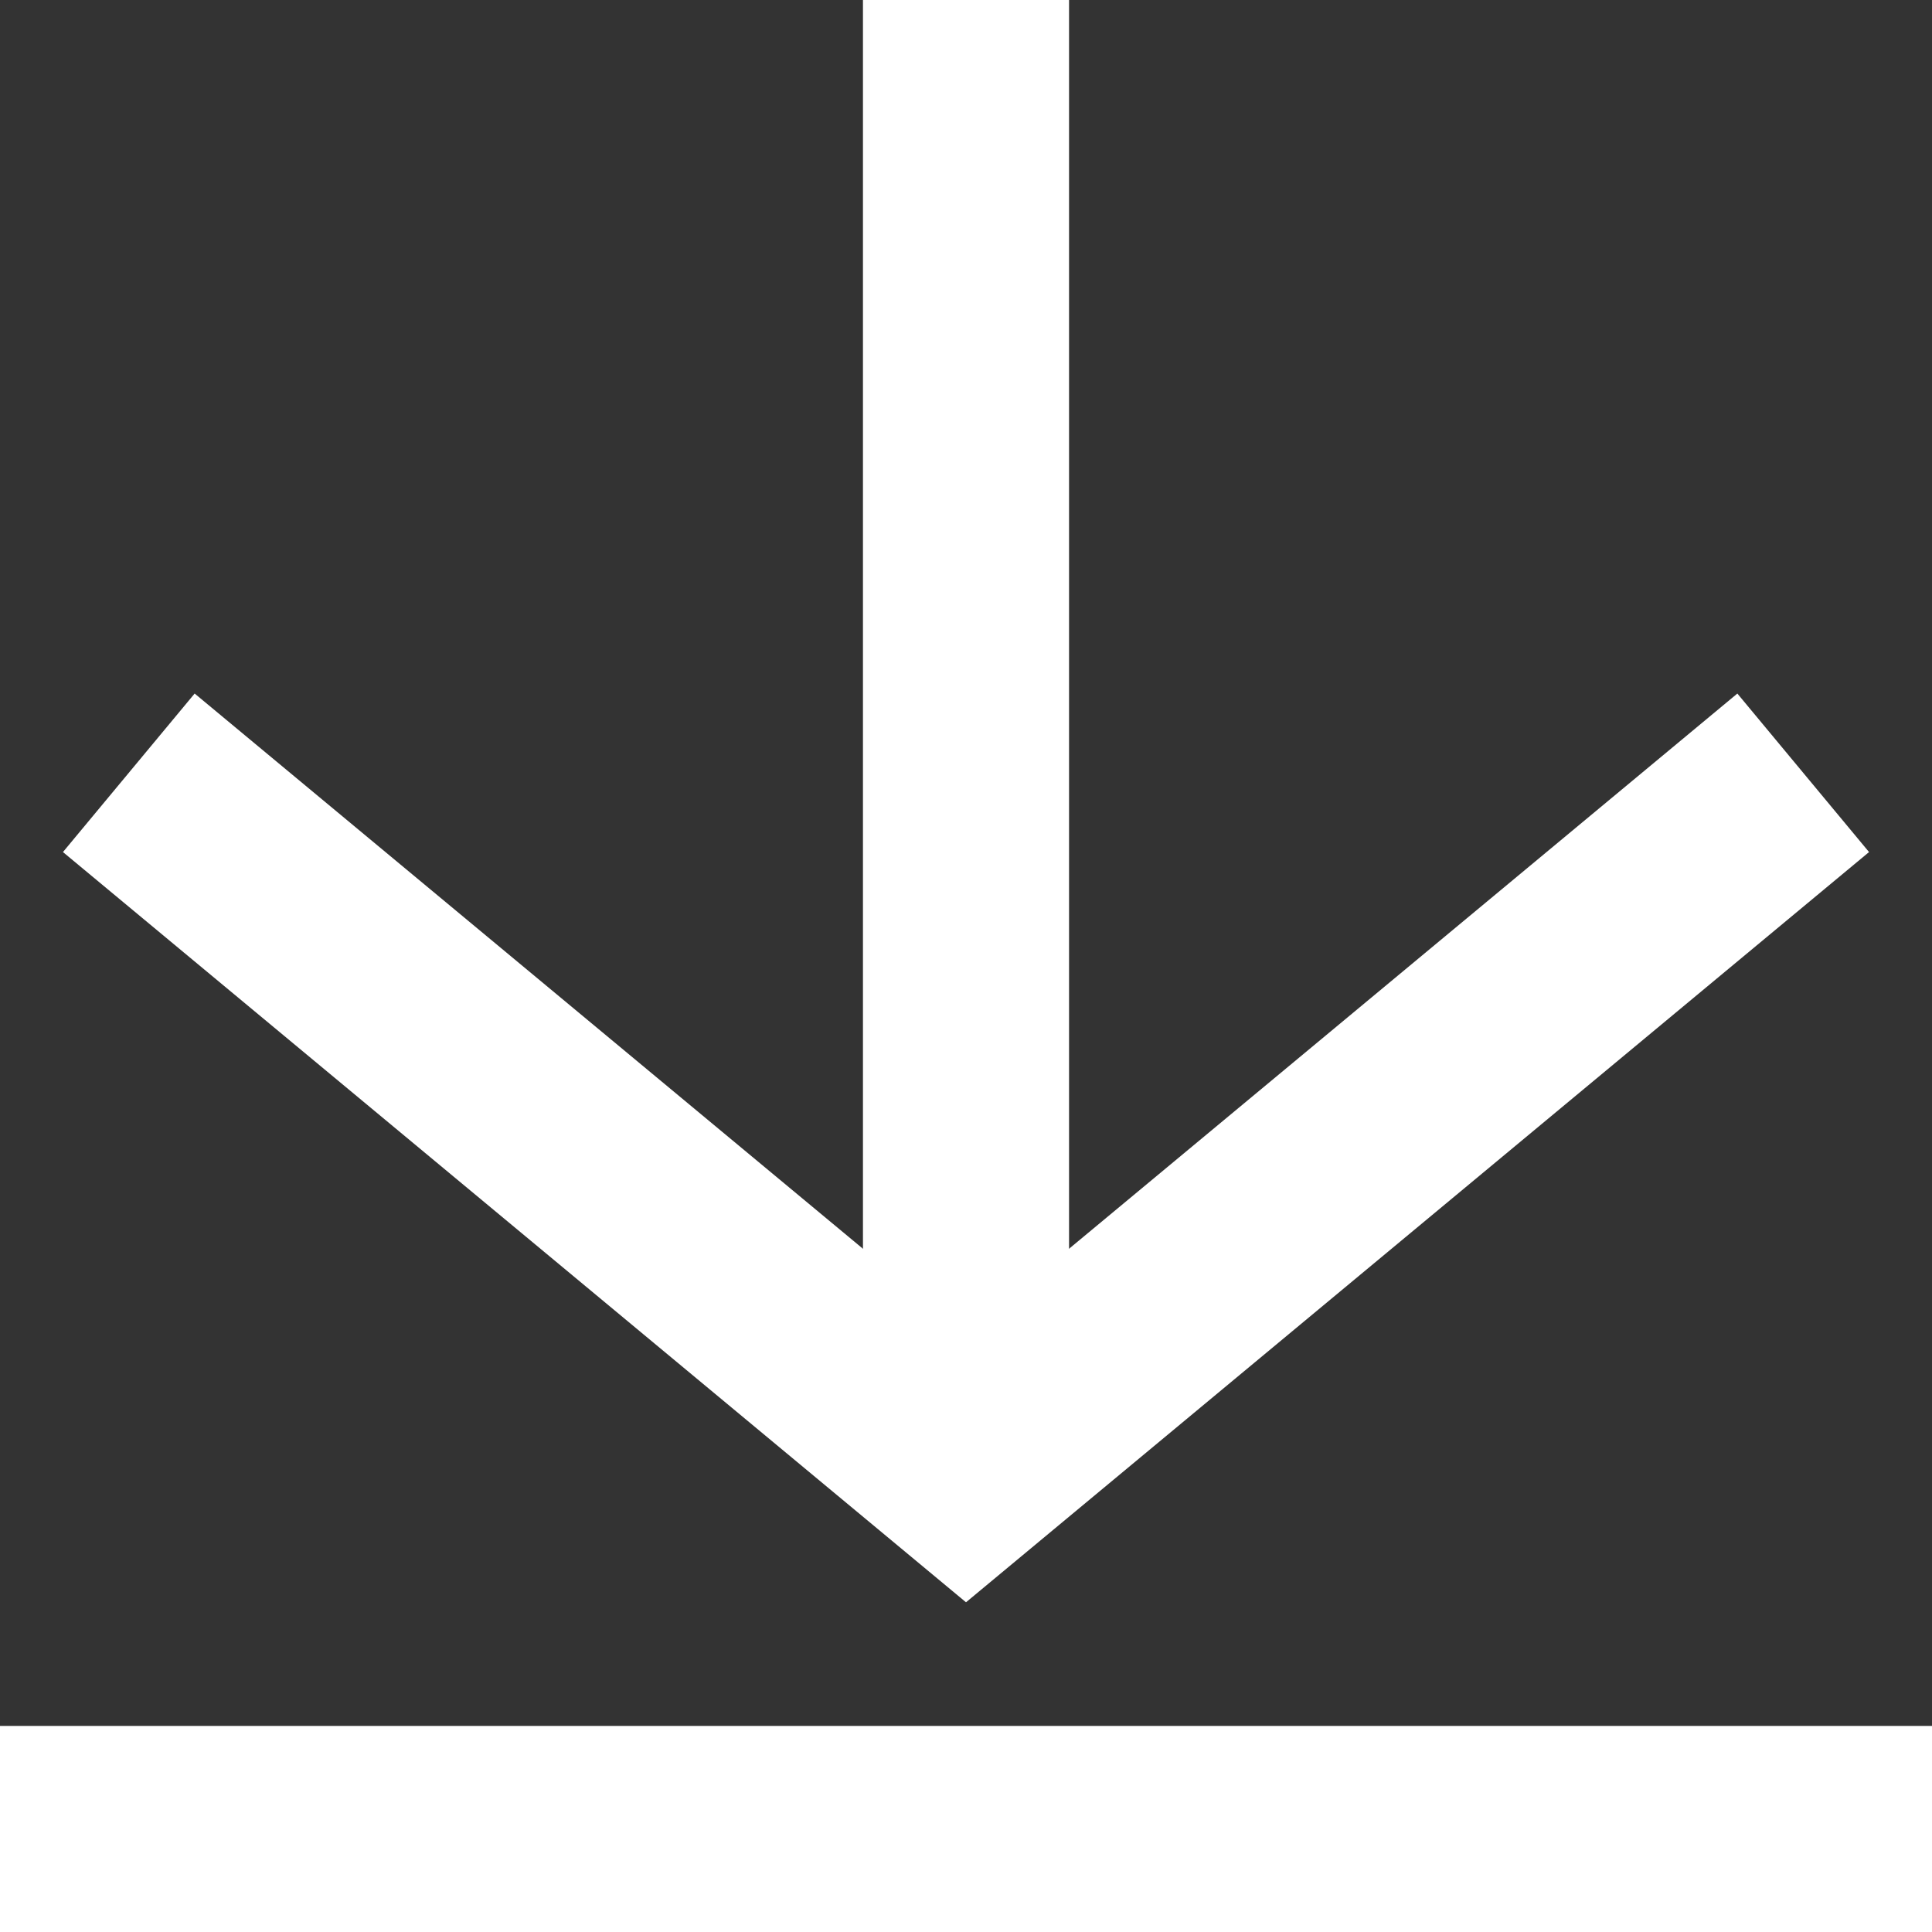
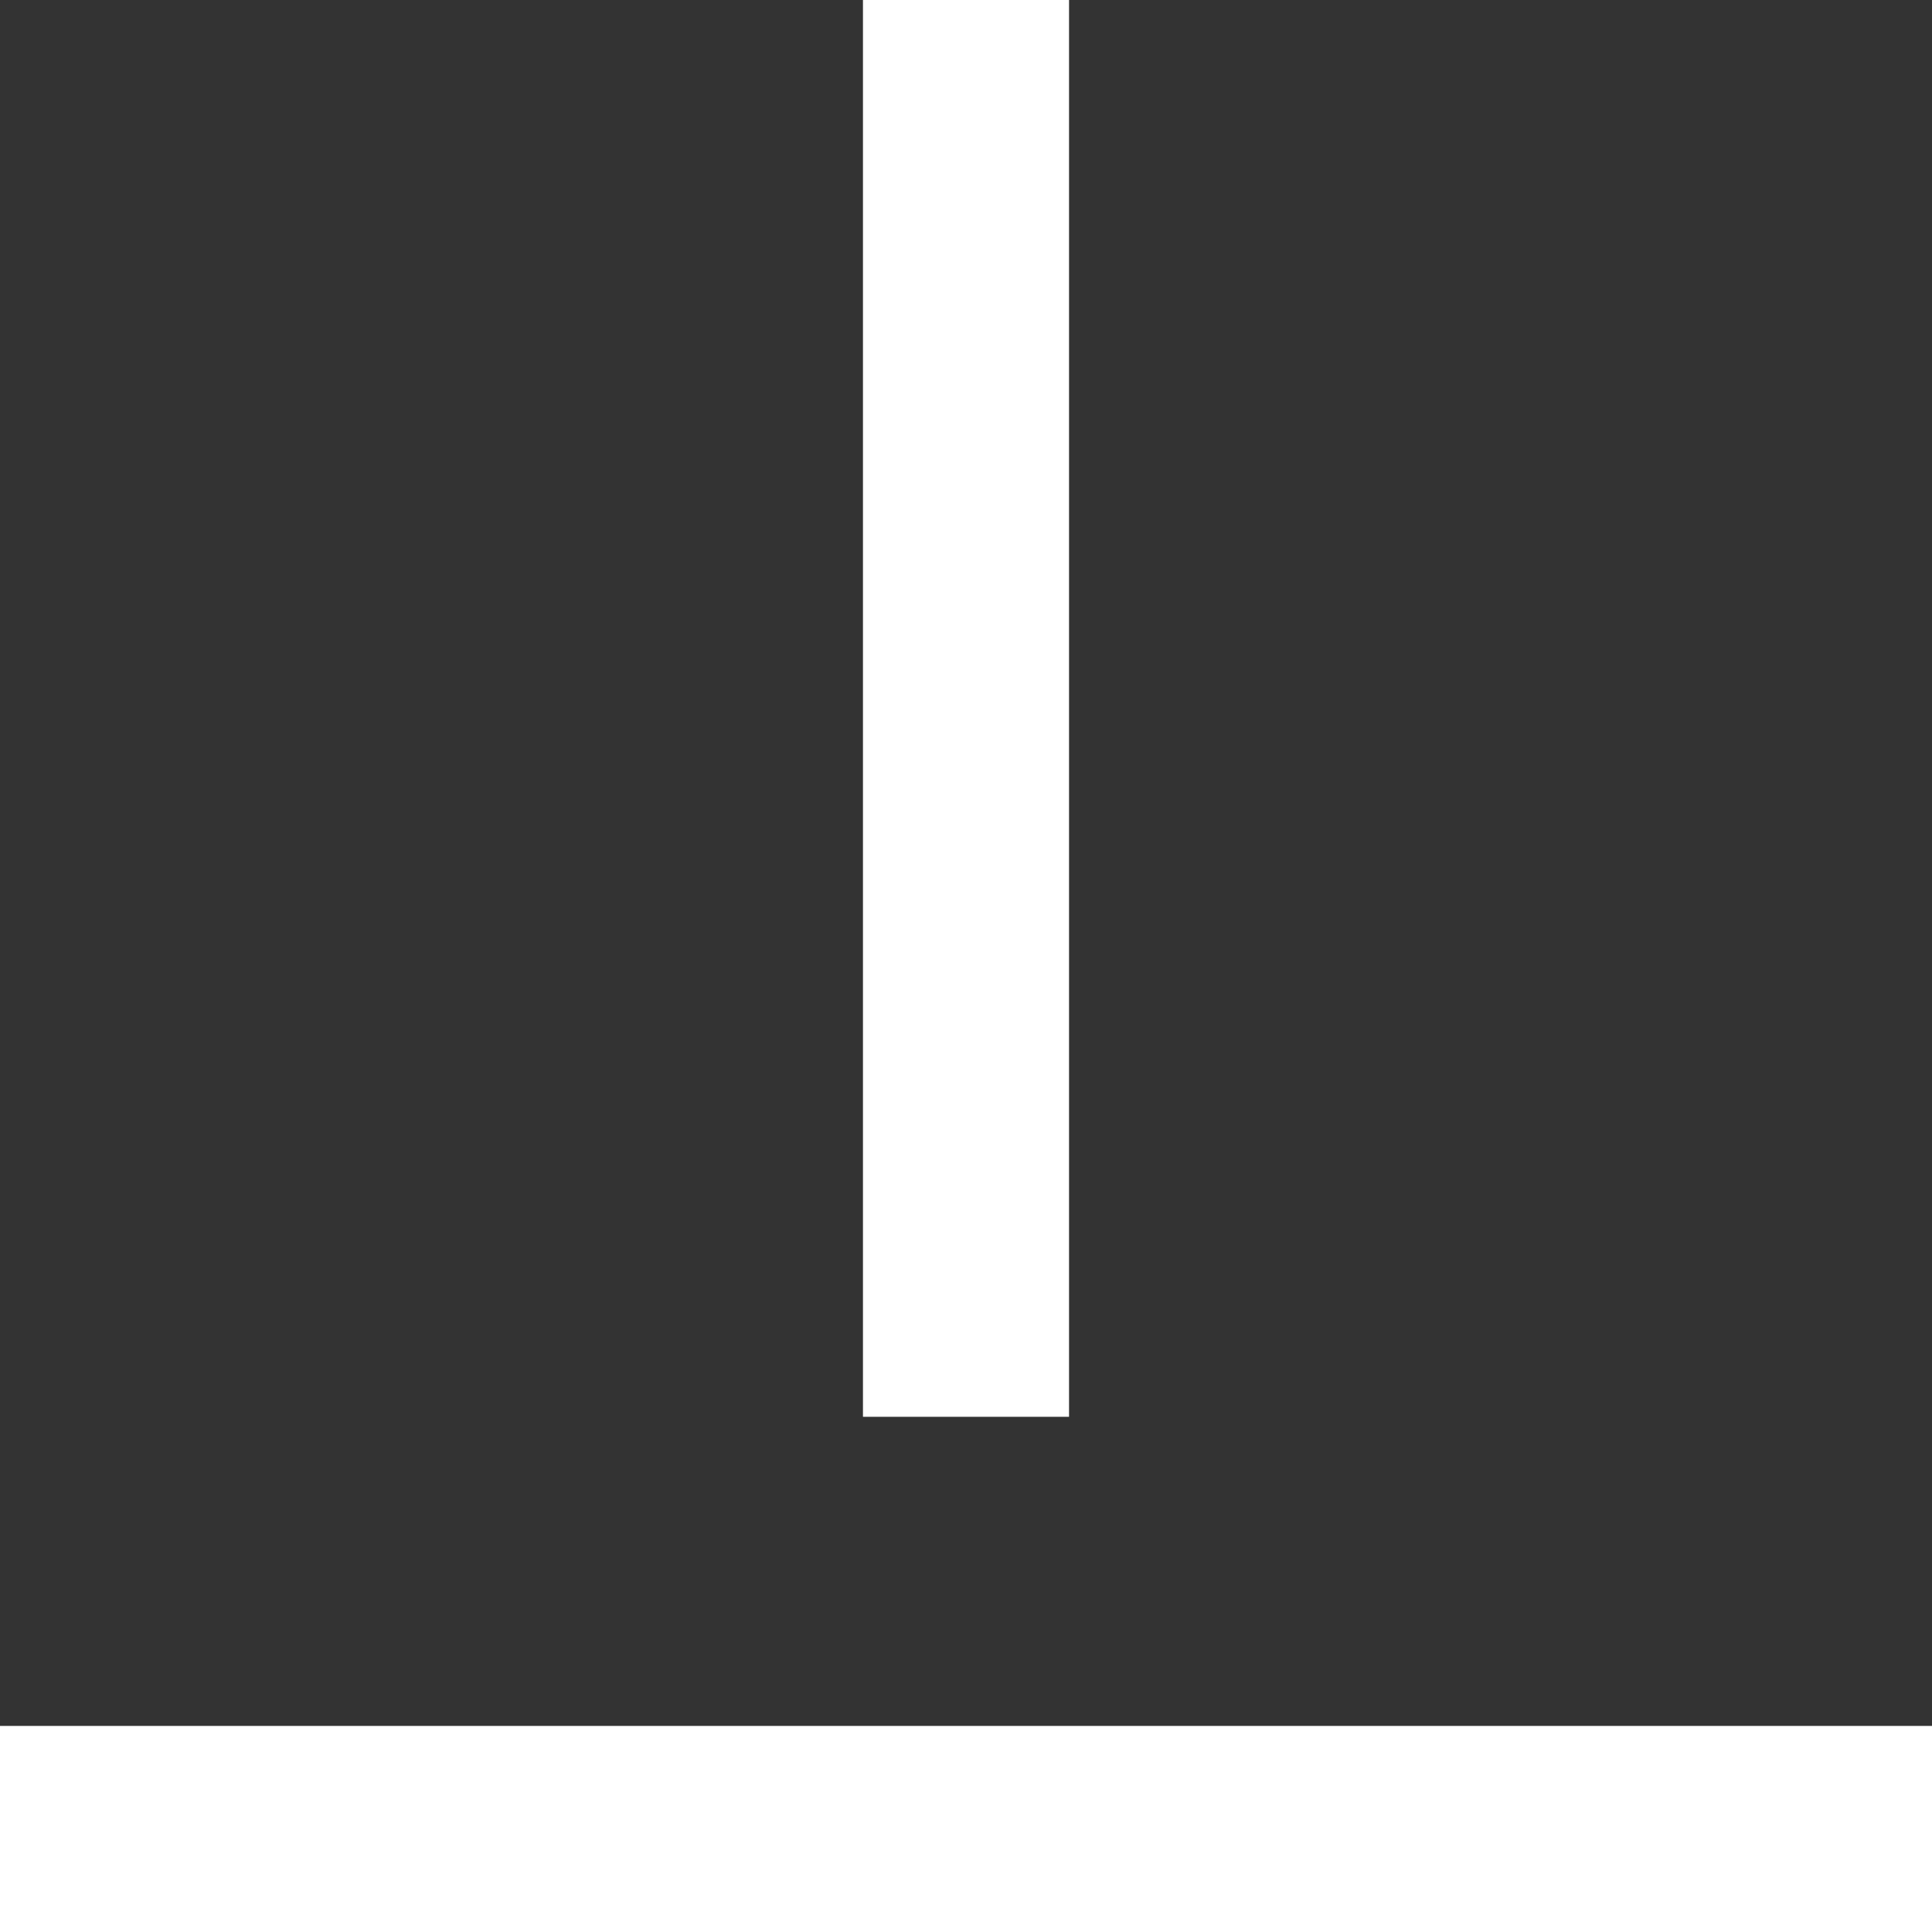
<svg xmlns="http://www.w3.org/2000/svg" width="30" height="30" viewBox="0 0 150 150">
  <rect x="0" y="0" width="150" height="150" fill="#333333" stroke="none" />
  <line x1="75" y1="0" x2="75" y2="110" stroke-width="16" stroke="white" />
-   <polyline points="10,60 75,114 140,60" stroke-width="16" style="fill:none; stroke:white" />
  <line x1="0" y1="142" x2="150" y2="142" stroke-width="16" stroke="white" />
</svg>